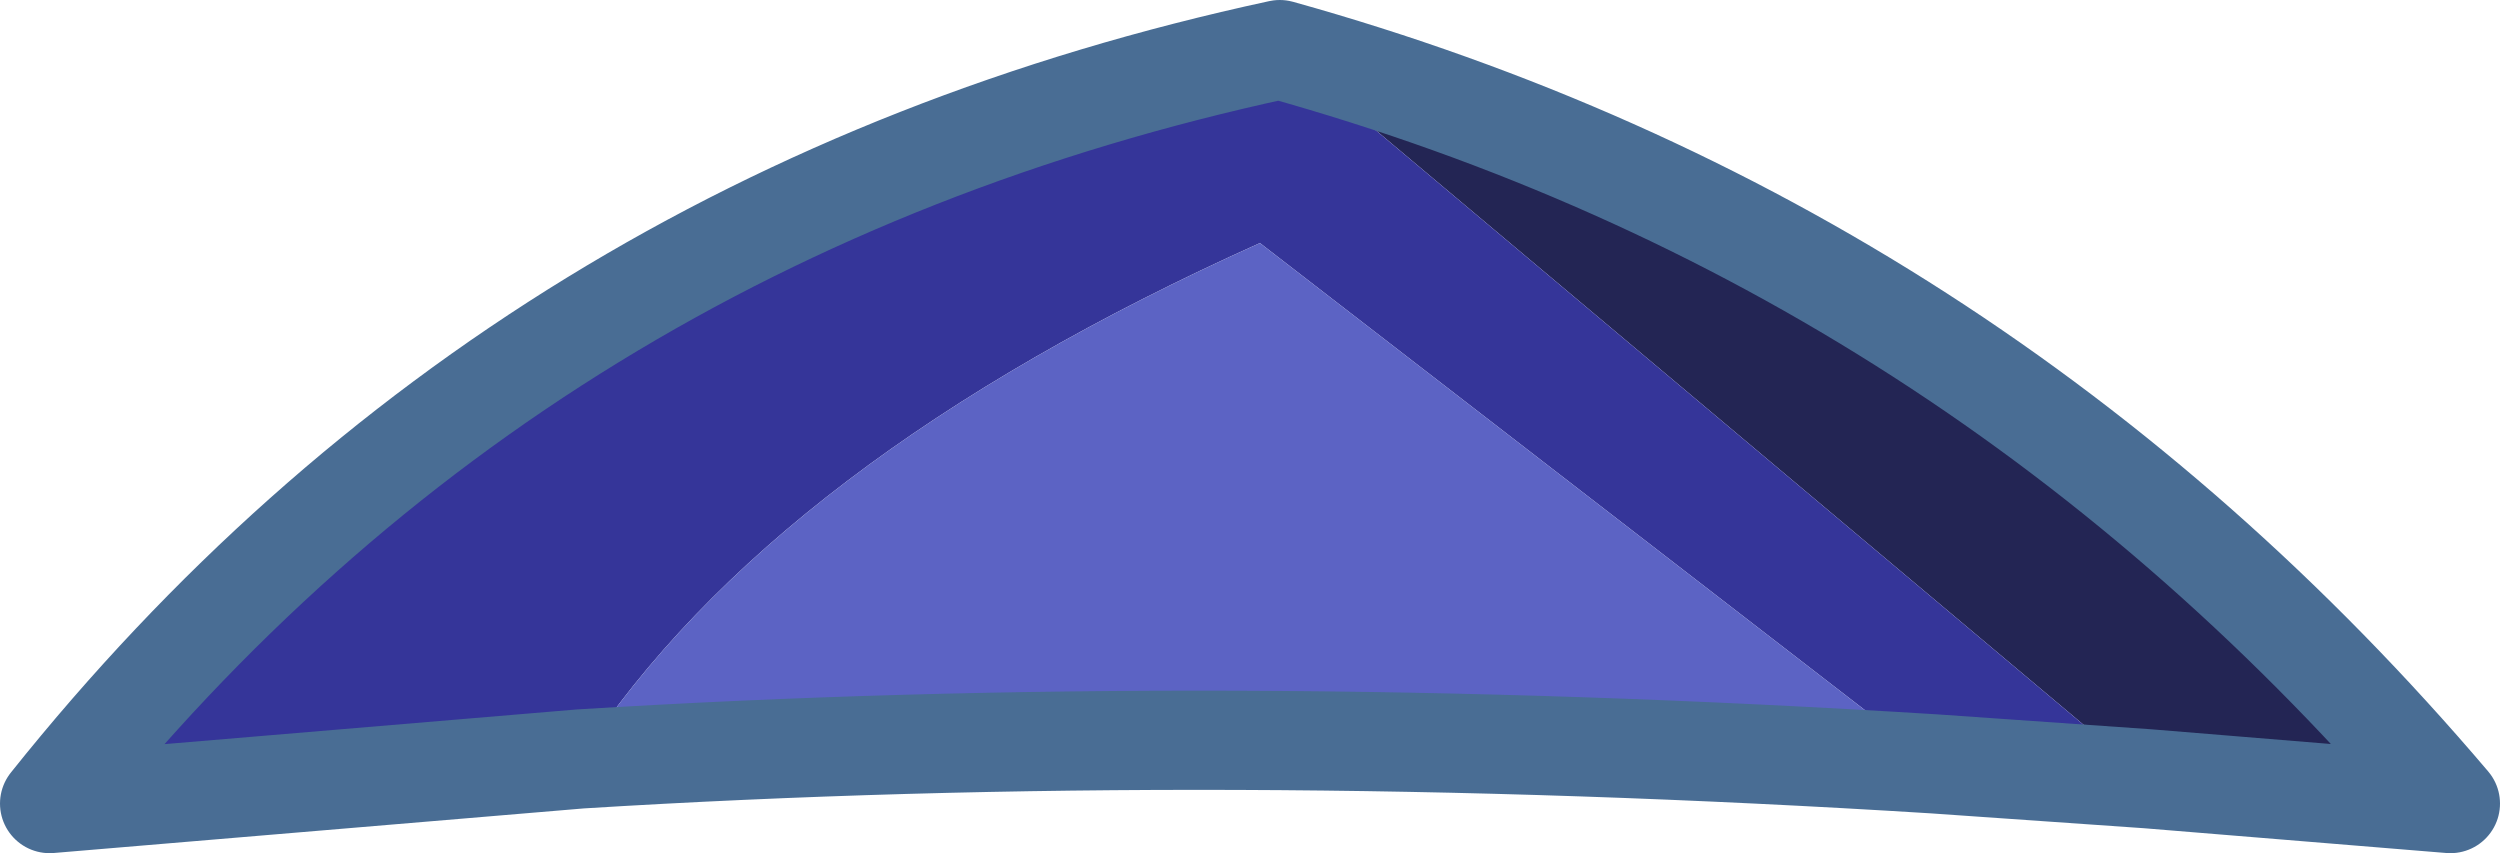
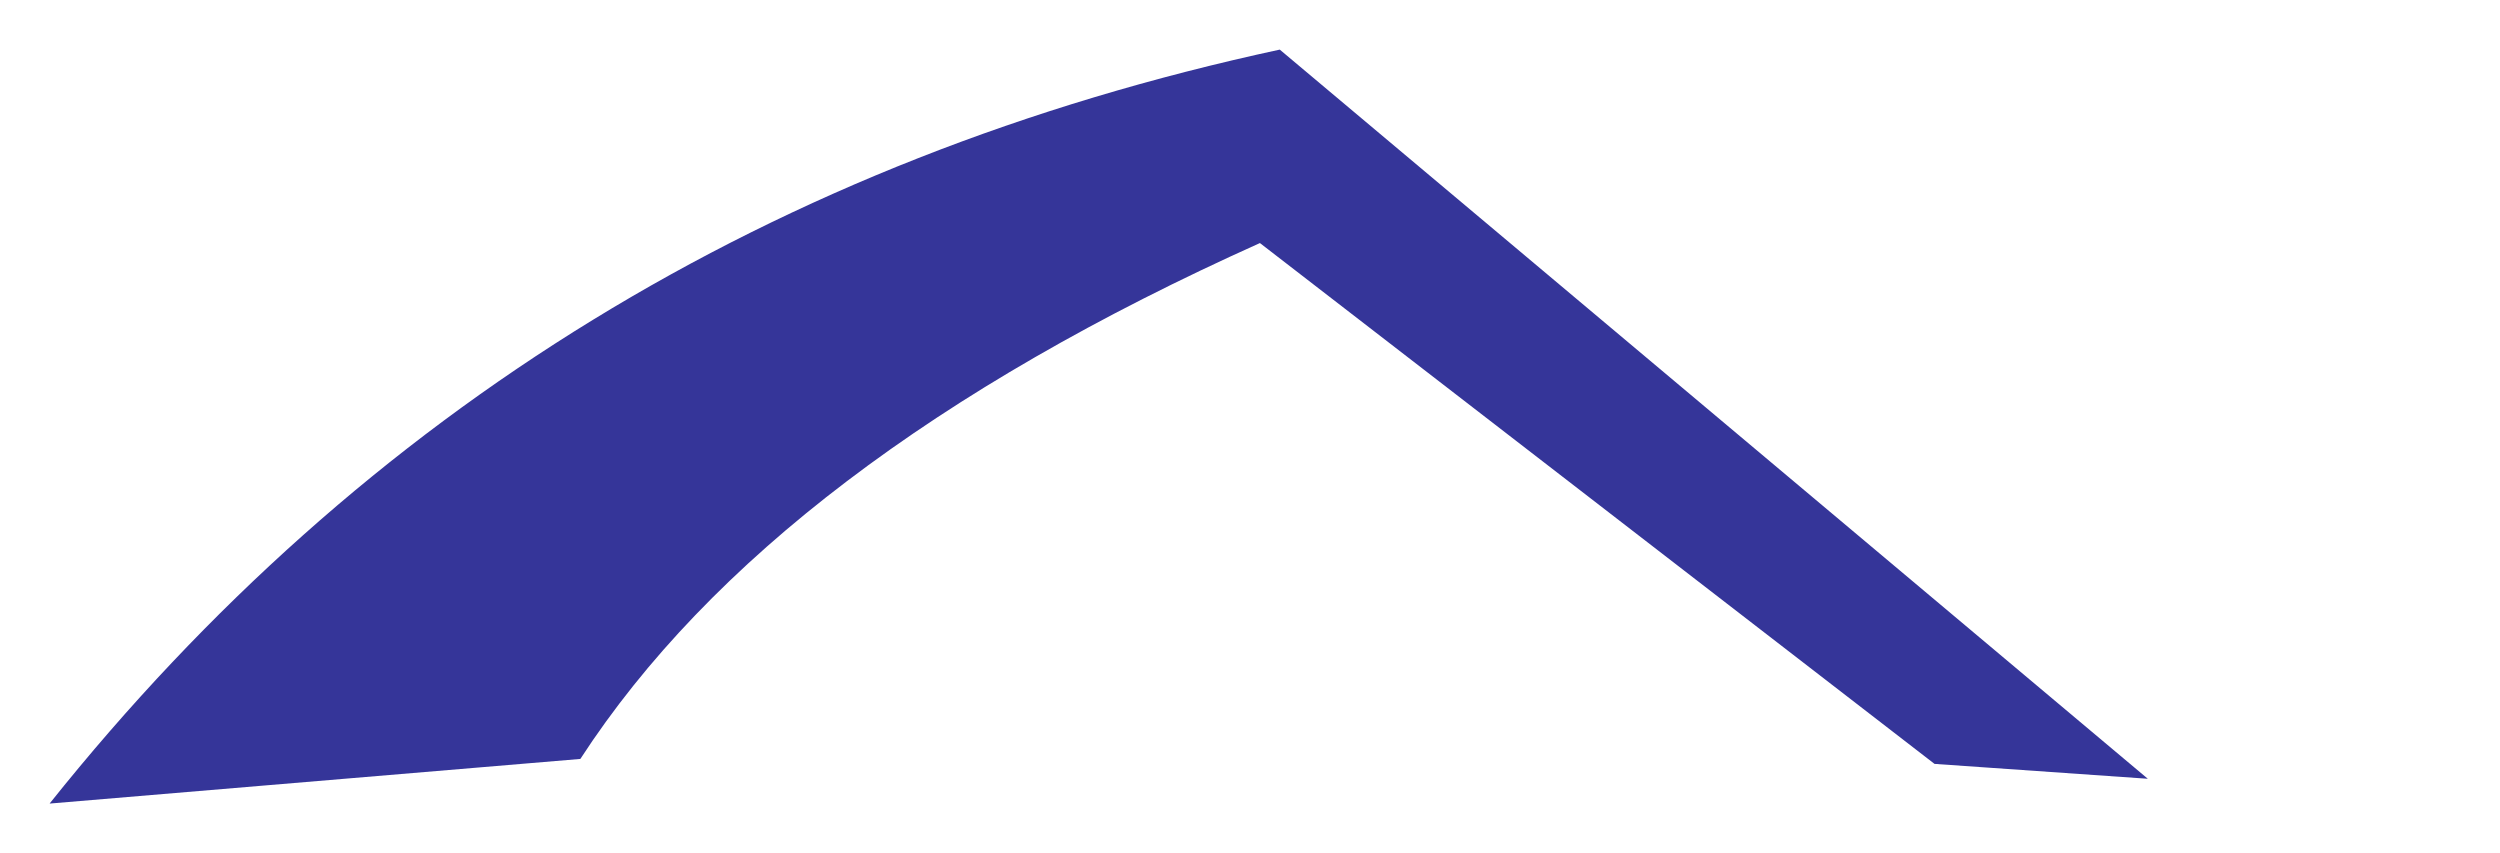
<svg xmlns="http://www.w3.org/2000/svg" height="8.6px" width="25.2px">
  <g transform="matrix(1.0, 0.0, 0.0, 1.0, 12.6, 4.3)">
-     <path d="M0.3 -3.8 Q7.3 -1.85 12.1 3.8 L9.05 3.55 0.3 -3.8" fill="#232554" fill-rule="evenodd" stroke="none" />
    <path d="M9.05 3.55 L6.9 3.4 0.1 -1.85 Q-4.8 0.35 -6.75 3.35 L-12.1 3.8 Q-7.35 -2.15 0.3 -3.8 L9.05 3.55" fill="#353599" fill-rule="evenodd" stroke="none" />
-     <path d="M6.9 3.4 Q-0.3 2.95 -6.75 3.35 -4.8 0.35 0.1 -1.85 L6.9 3.4" fill="#5c63c4" fill-rule="evenodd" stroke="none" />
-     <path d="M9.05 3.55 L6.9 3.4 Q-0.3 2.95 -6.75 3.35 L-12.1 3.8 Q-7.35 -2.15 0.3 -3.8 7.3 -1.85 12.1 3.8 L9.05 3.55 Z" fill="none" stroke="#496d94" stroke-linecap="round" stroke-linejoin="round" stroke-width="1.0" />
  </g>
</svg>